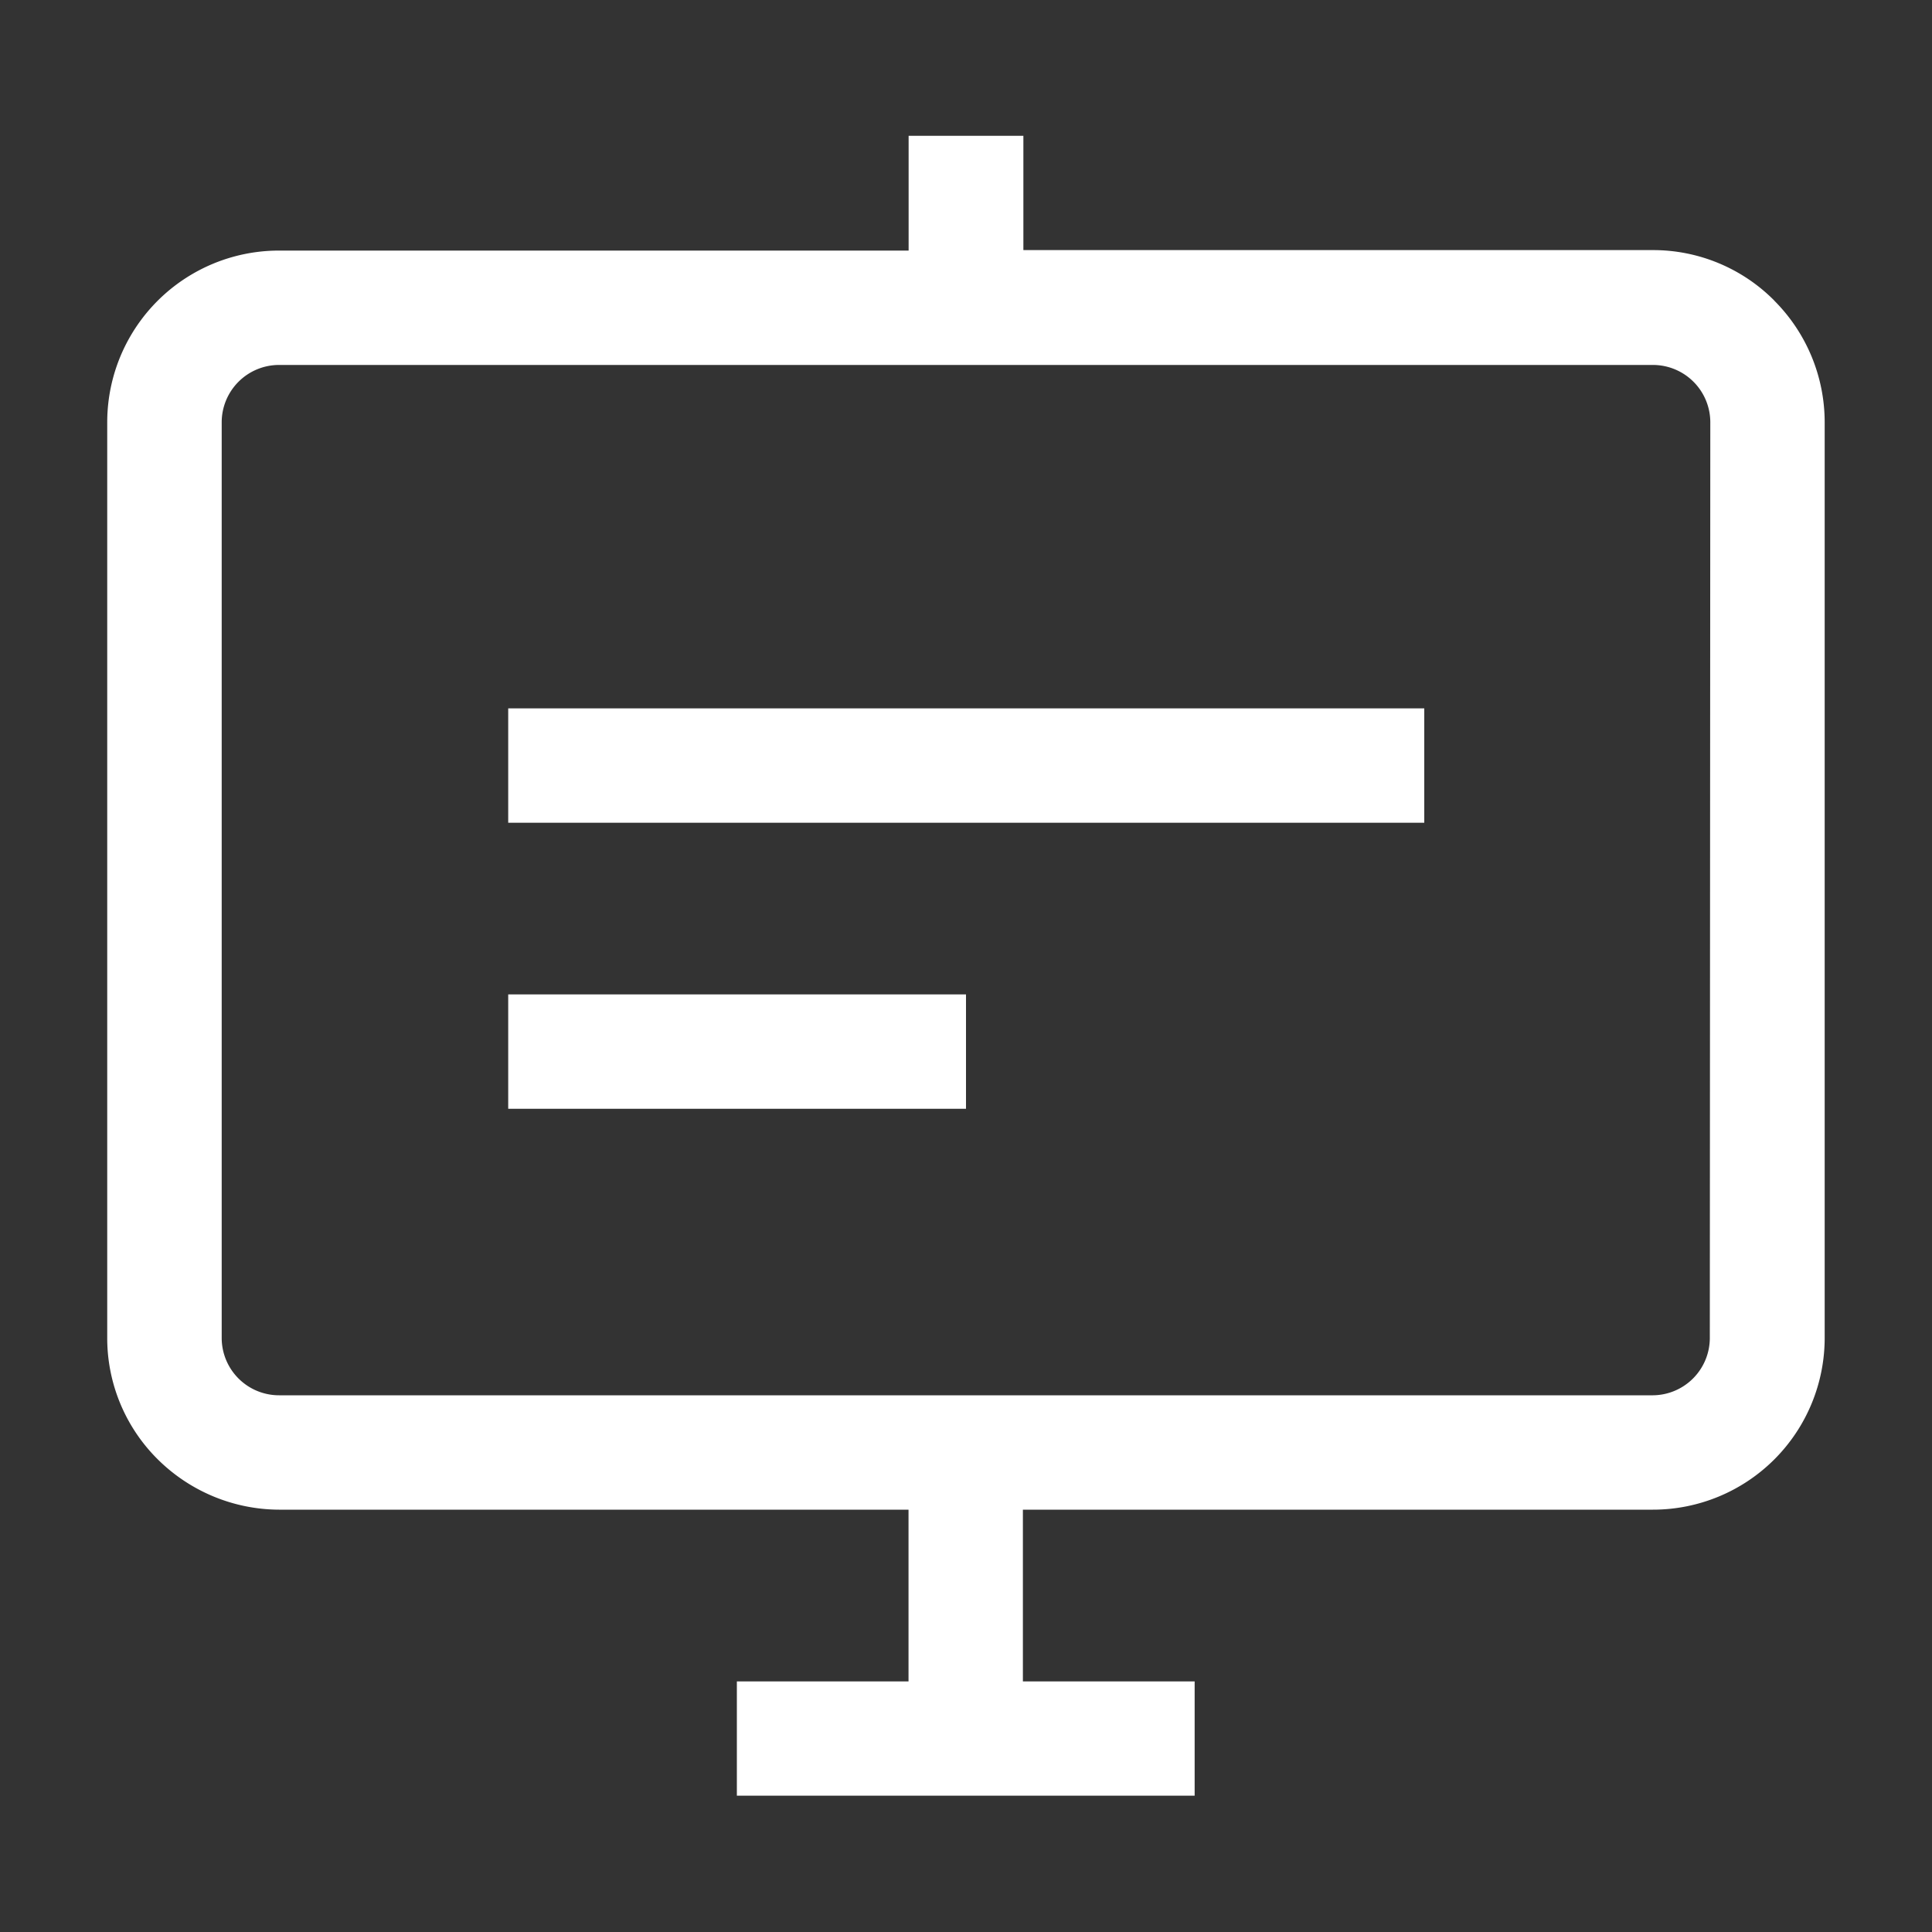
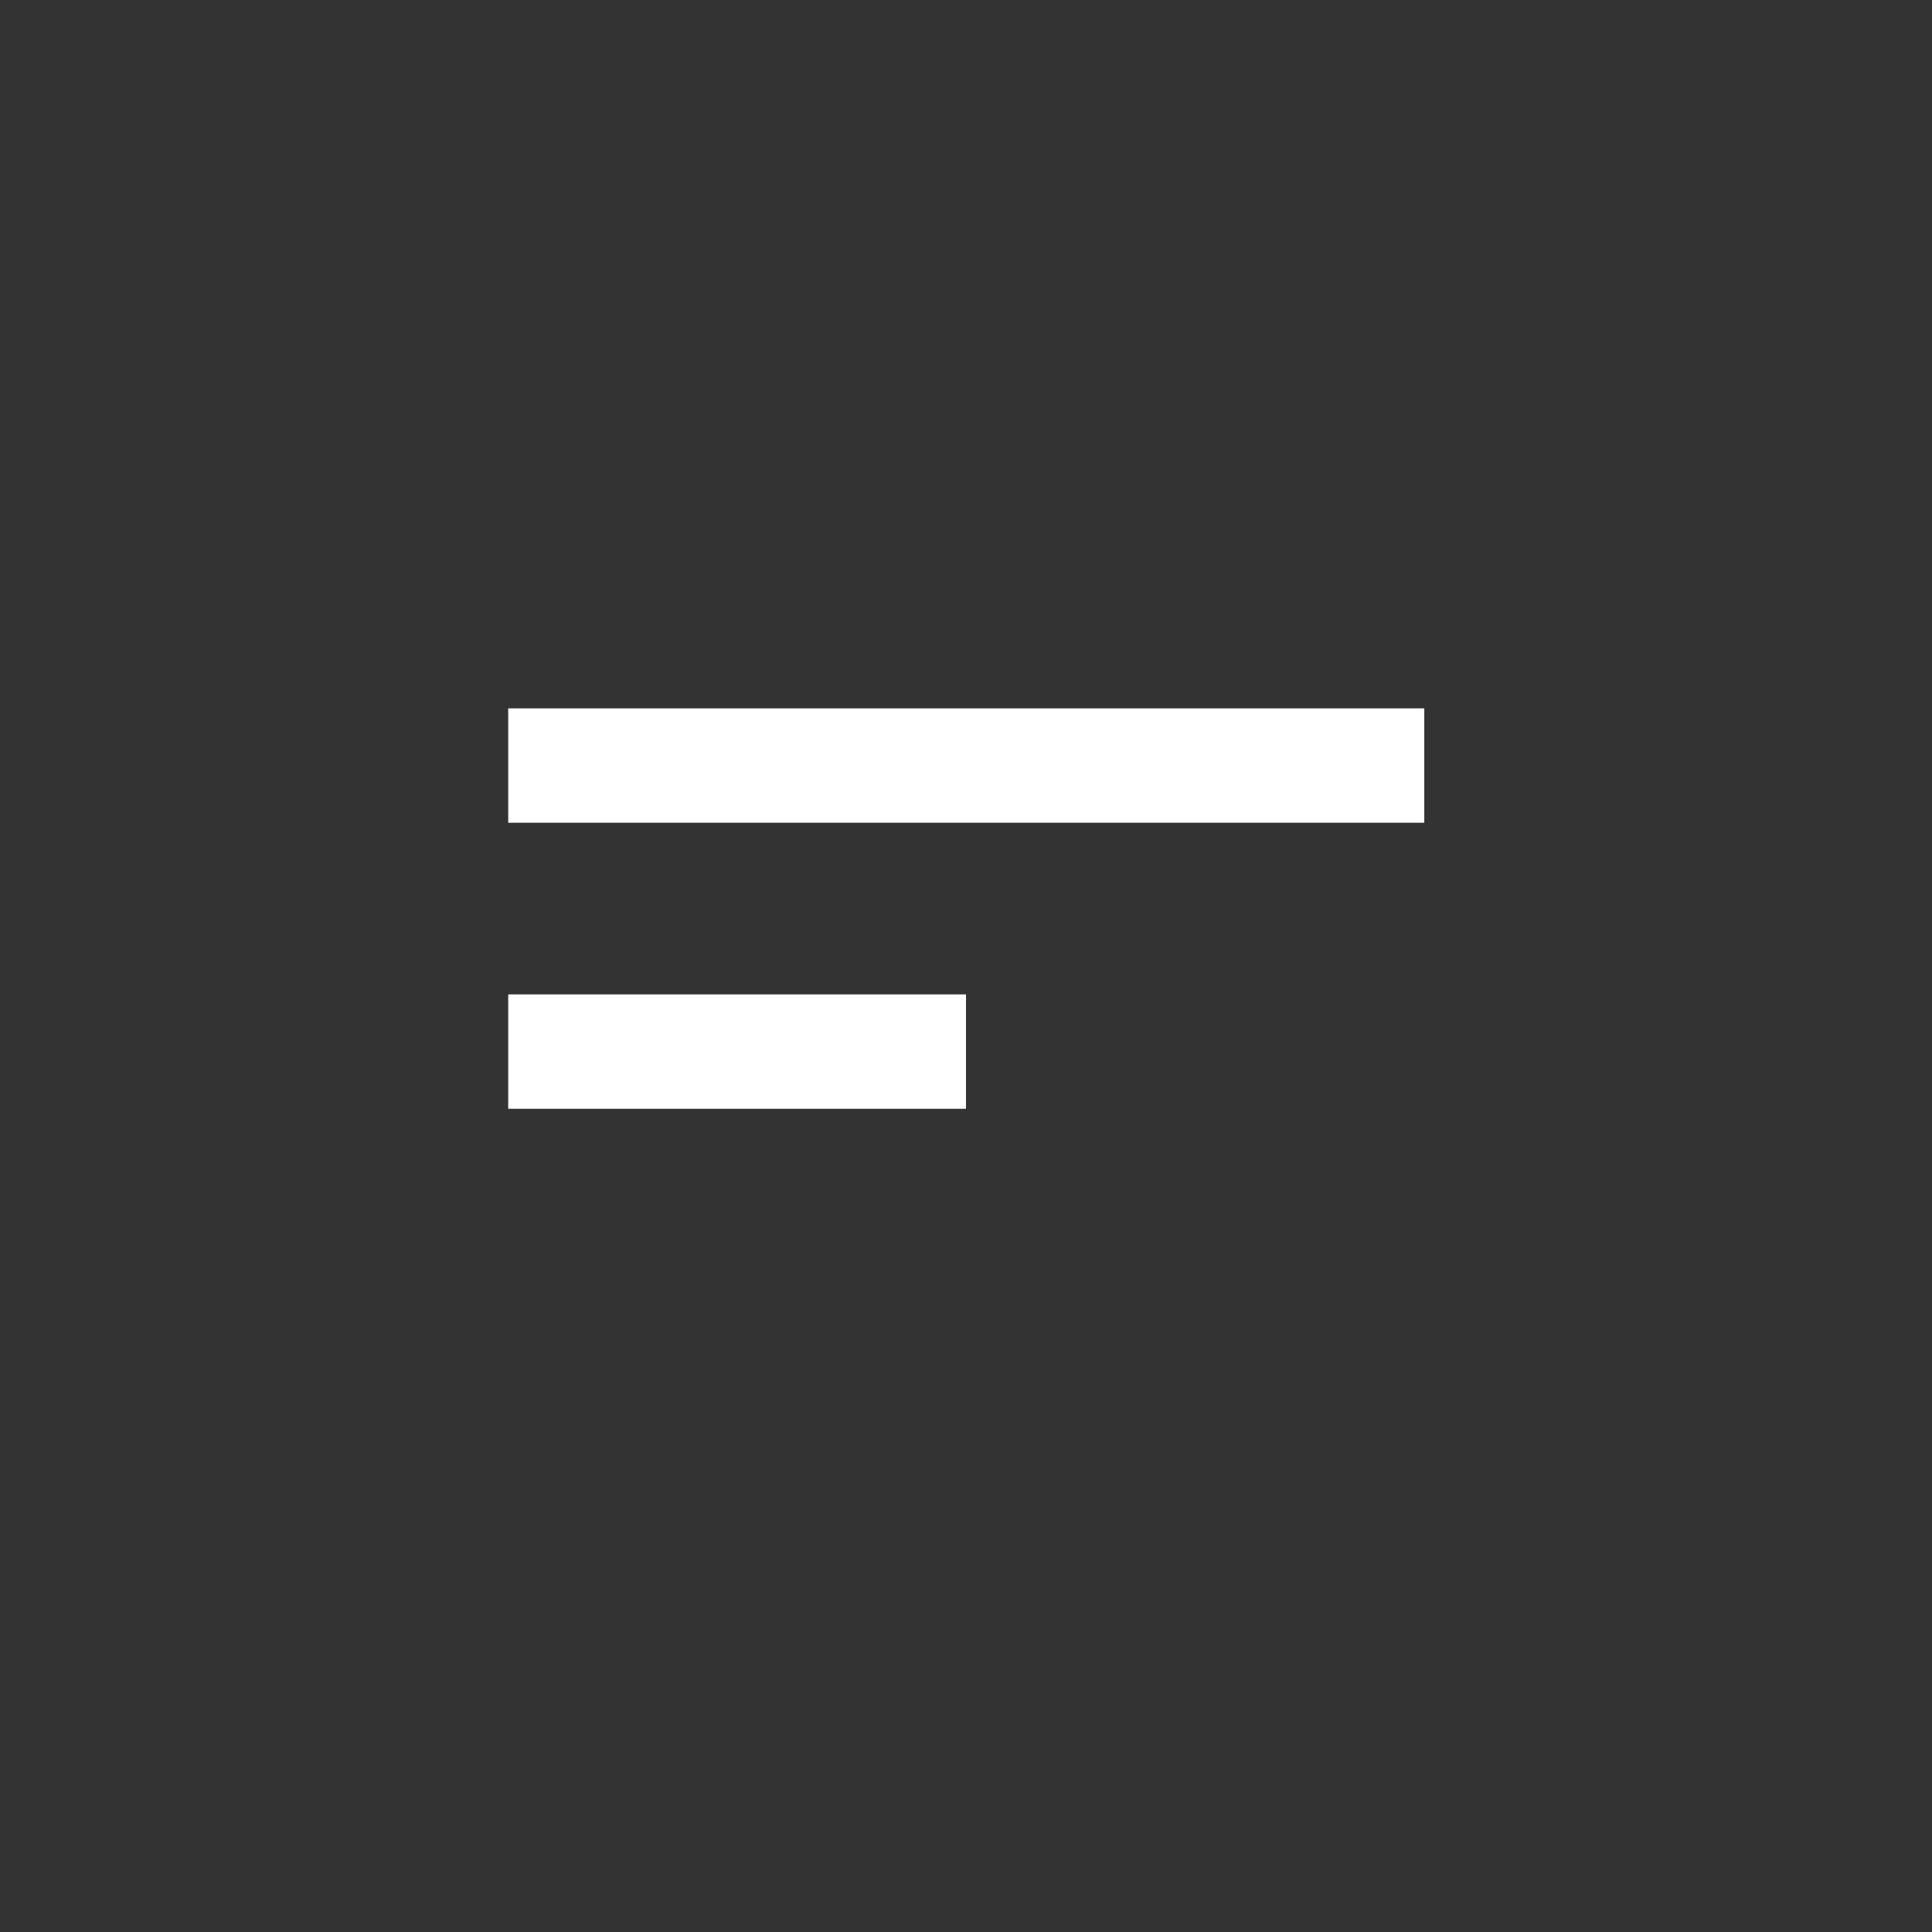
<svg xmlns="http://www.w3.org/2000/svg" width="20" height="20" fill="none">
  <rect width="100%" height="100%" fill="#333333" stroke="none" />
  <path d="M5.261 7.333h9.483v1.184H5.261V7.333zM5.261 10.294H10v1.184H5.261v-1.184z" fill="#fff" />
-   <path d="M18.367 3.111a1.766 1.766 0 00-1.256-.522h-6.517V1.406H9.406v1.188H2.889A1.778 1.778 0 001.11 4.372v9.478a1.767 1.767 0 00.522 1.256c.334.332.785.52 1.256.522h6.517v1.778H7.628v1.183h4.739v-1.183h-1.778v-1.778h6.522a1.778 1.778 0 001.778-1.778V4.372c0-.473-.188-.926-.522-1.26zM17.7 13.85a.594.594 0 01-.589.594H2.89a.594.594 0 01-.595-.594V4.372a.594.594 0 01.595-.594H17.11a.594.594 0 01.595.594L17.7 13.85z" fill="#fff" />
</svg>